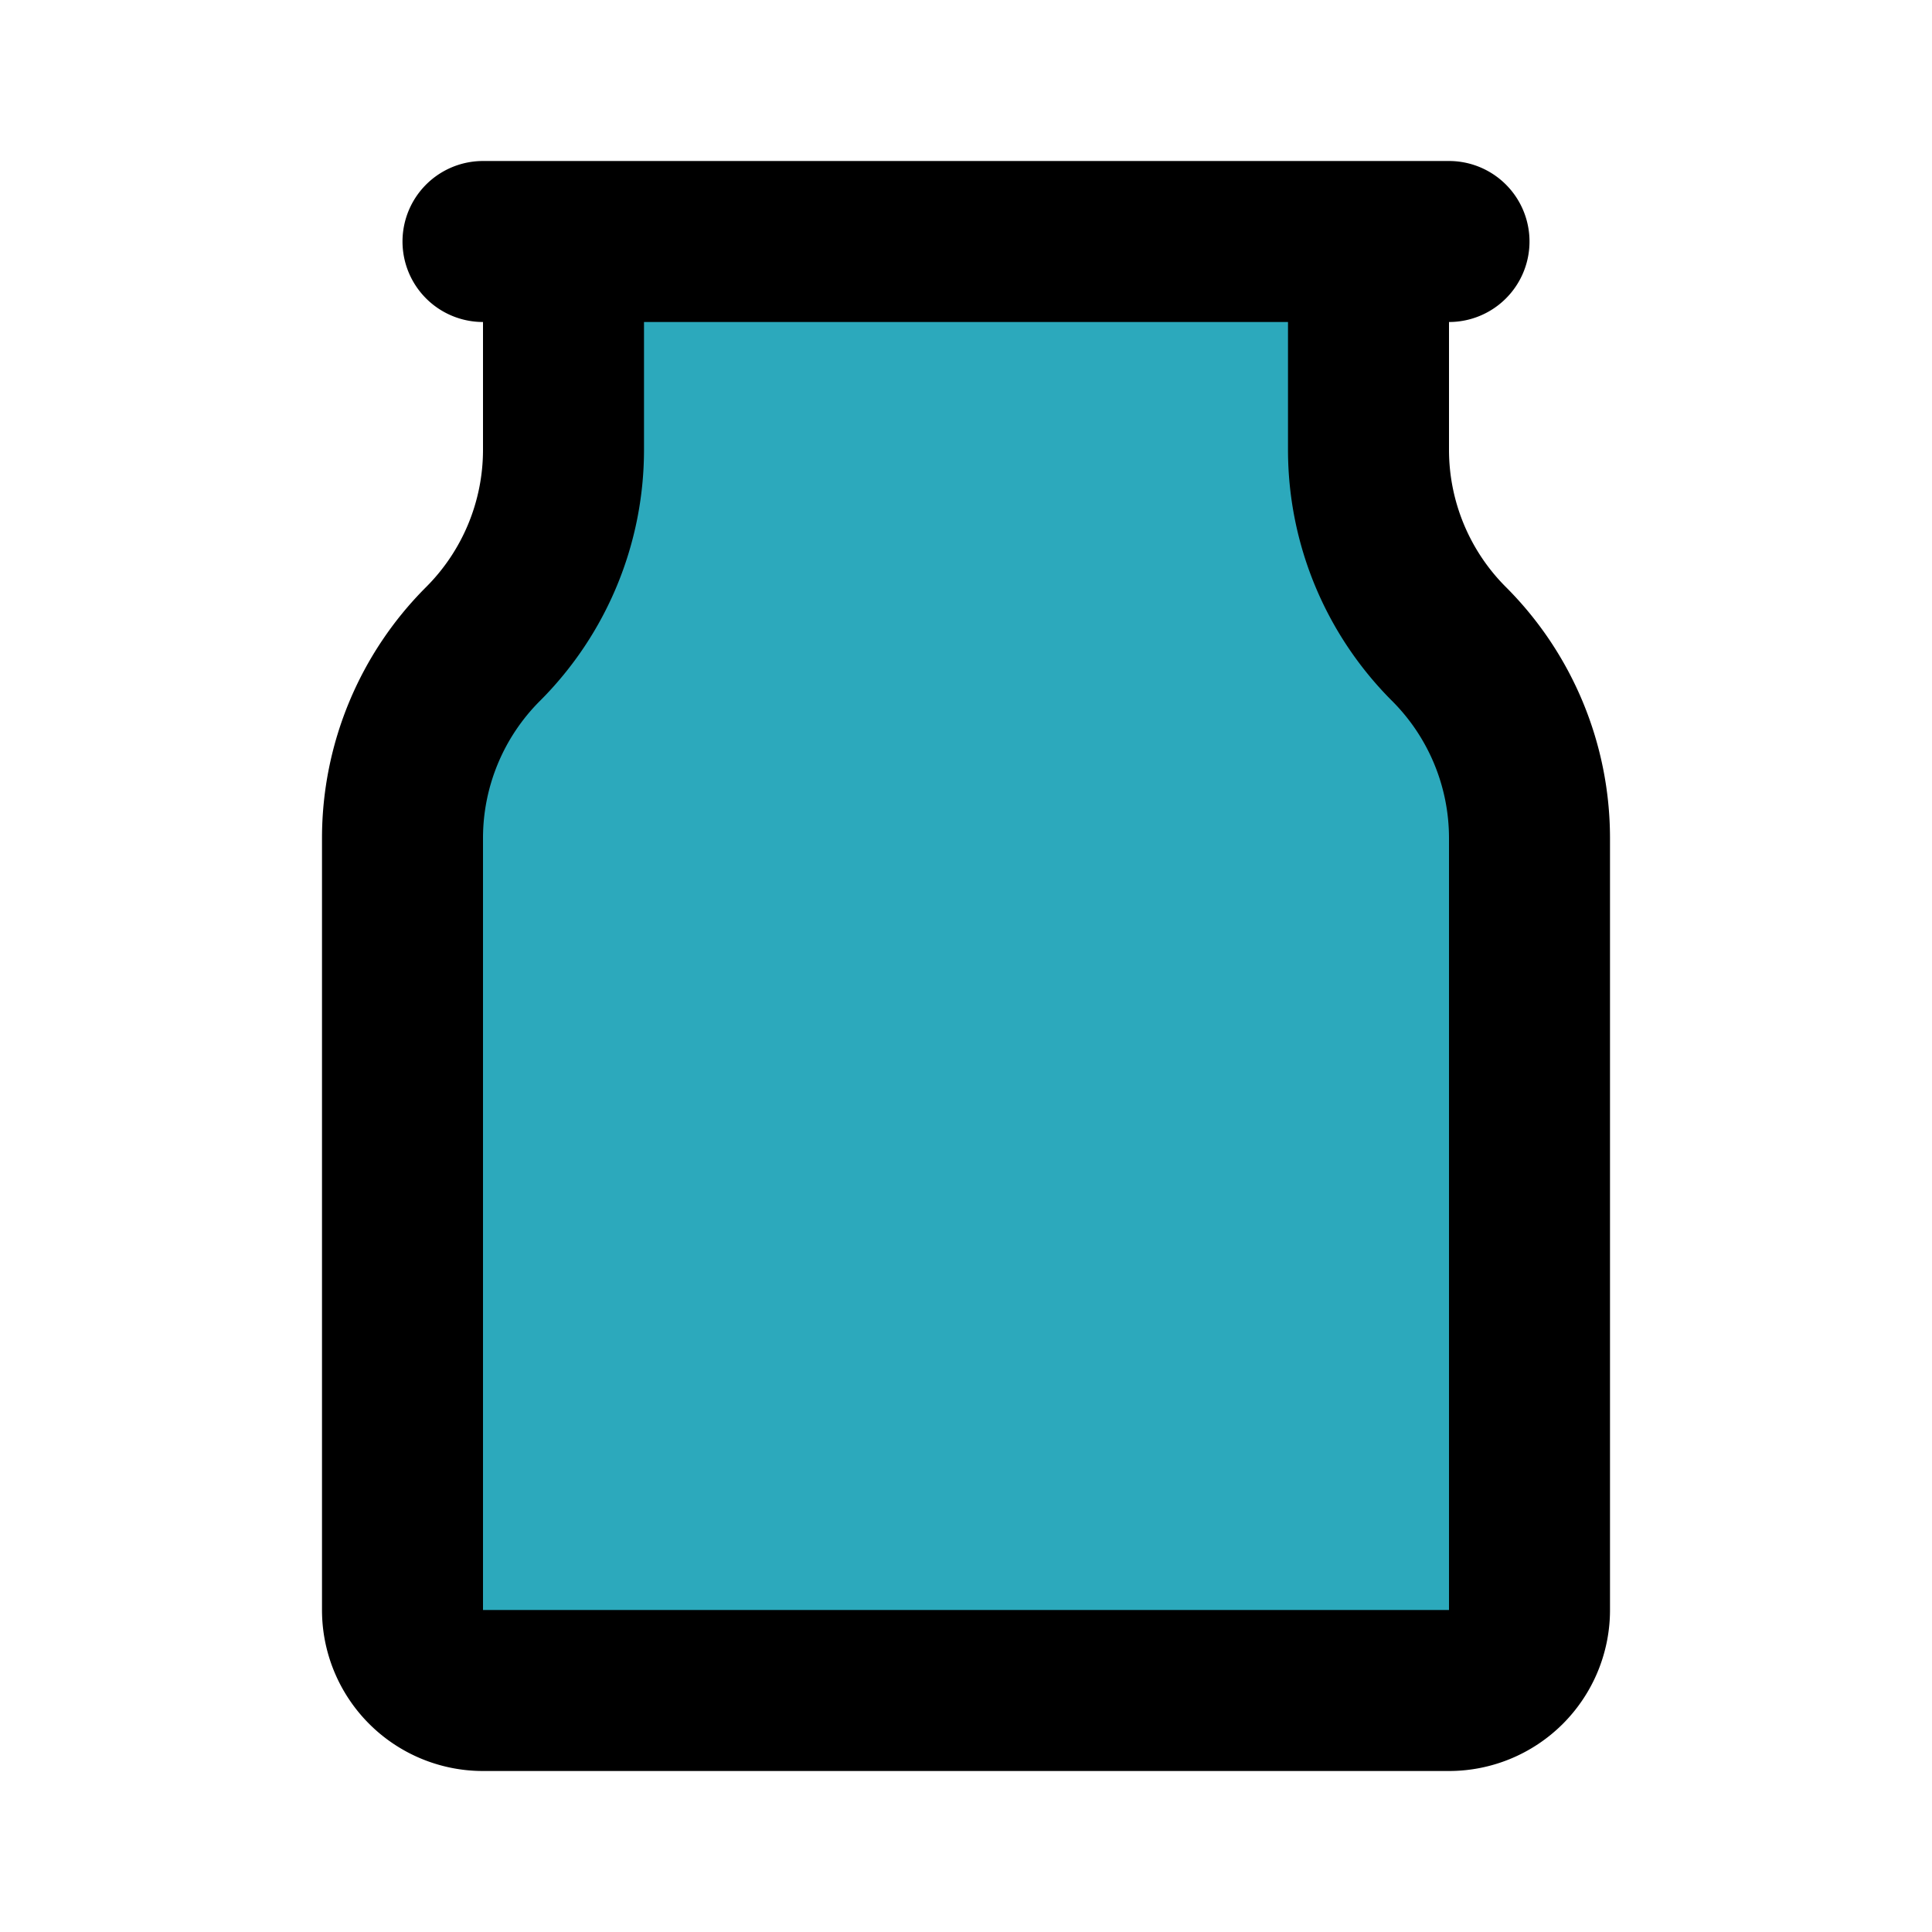
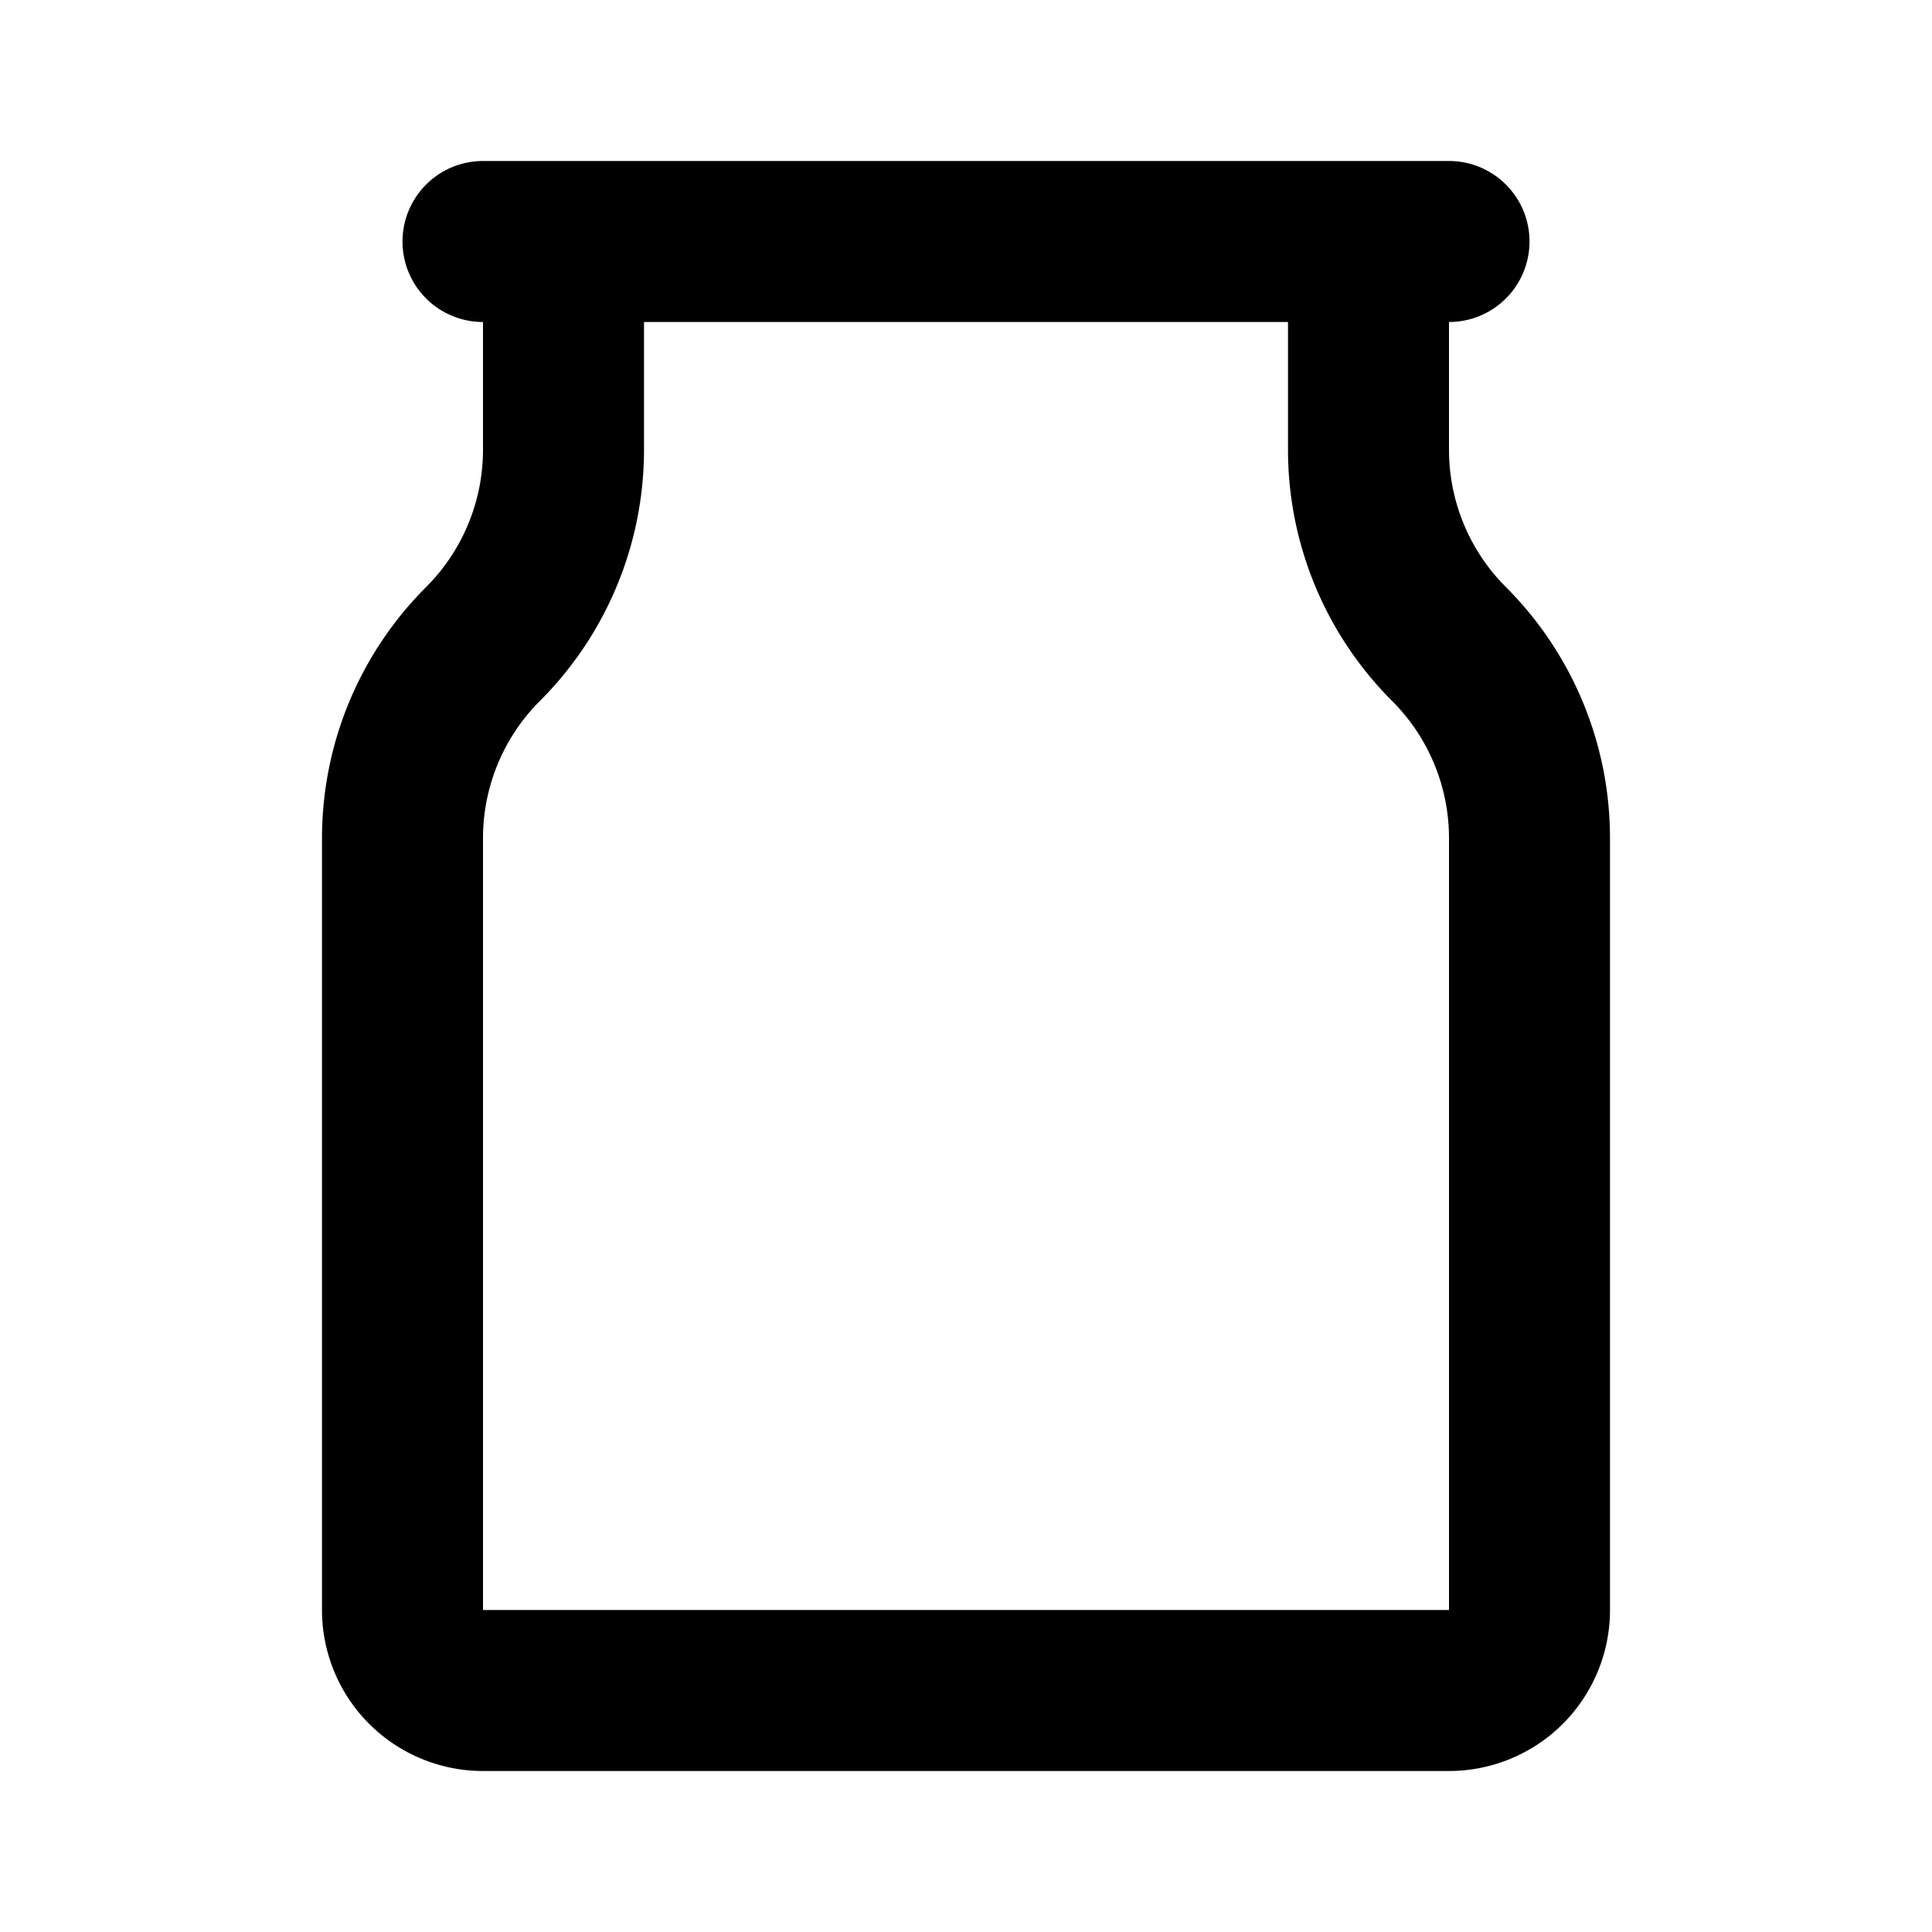
<svg xmlns="http://www.w3.org/2000/svg" fill="#000000" width="800px" height="800px" viewBox="0 0 24 24" id="jam" data-name="Flat Line" class="icon flat-line">
-   <path id="secondary" d="M17,5.59V3H7V5.59A3.41,3.41,0,0,1,6,8H6a3.41,3.41,0,0,0-1,2.41V20a1,1,0,0,0,1,1H18a1,1,0,0,0,1-1V10.41A3.41,3.41,0,0,0,18,8h0A3.41,3.41,0,0,1,17,5.59Z" style="fill: rgb(44, 169, 188); stroke-width: 2;" />
  <path id="primary" d="M18,8h0a3.41,3.41,0,0,1,1,2.41V20a1,1,0,0,1-1,1H6a1,1,0,0,1-1-1V10.41A3.41,3.41,0,0,1,6,8H6A3.41,3.41,0,0,0,7,5.59V3H17V5.59A3.41,3.41,0,0,0,18,8Zm0-5H6" style="fill: none; stroke: rgb(0, 0, 0); stroke-linecap: round; stroke-linejoin: round; stroke-width: 2;" />
</svg>